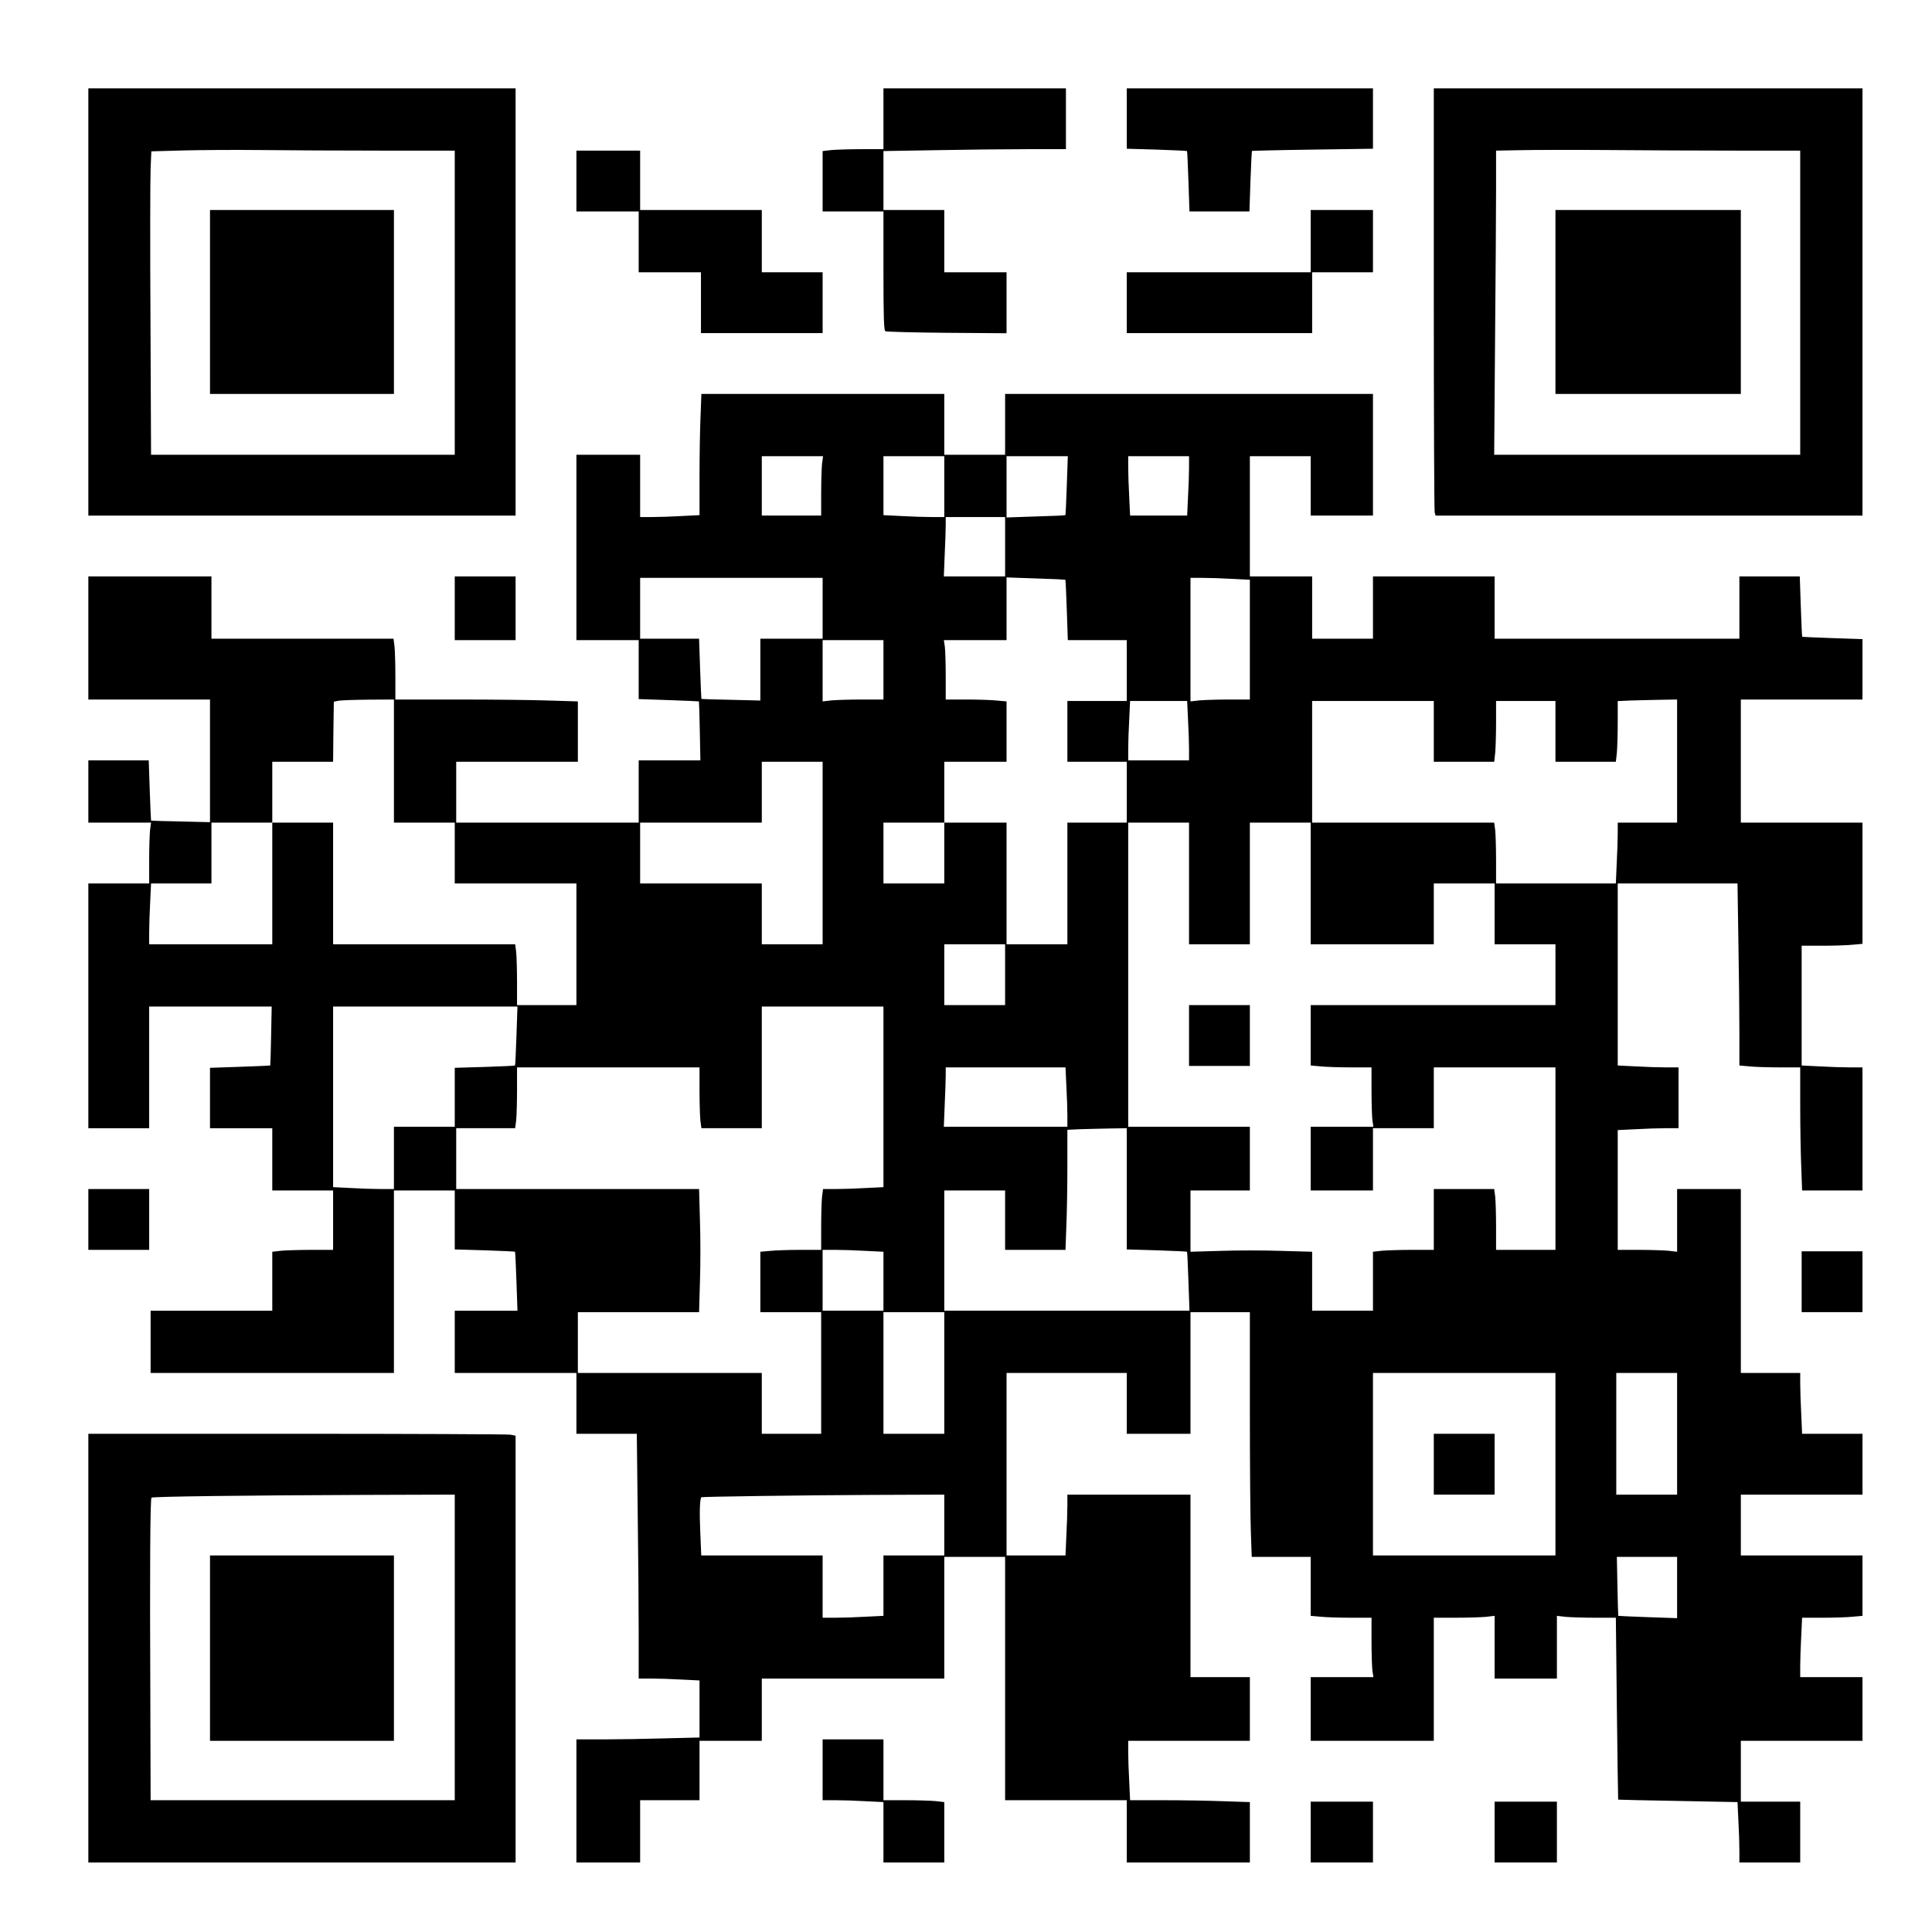
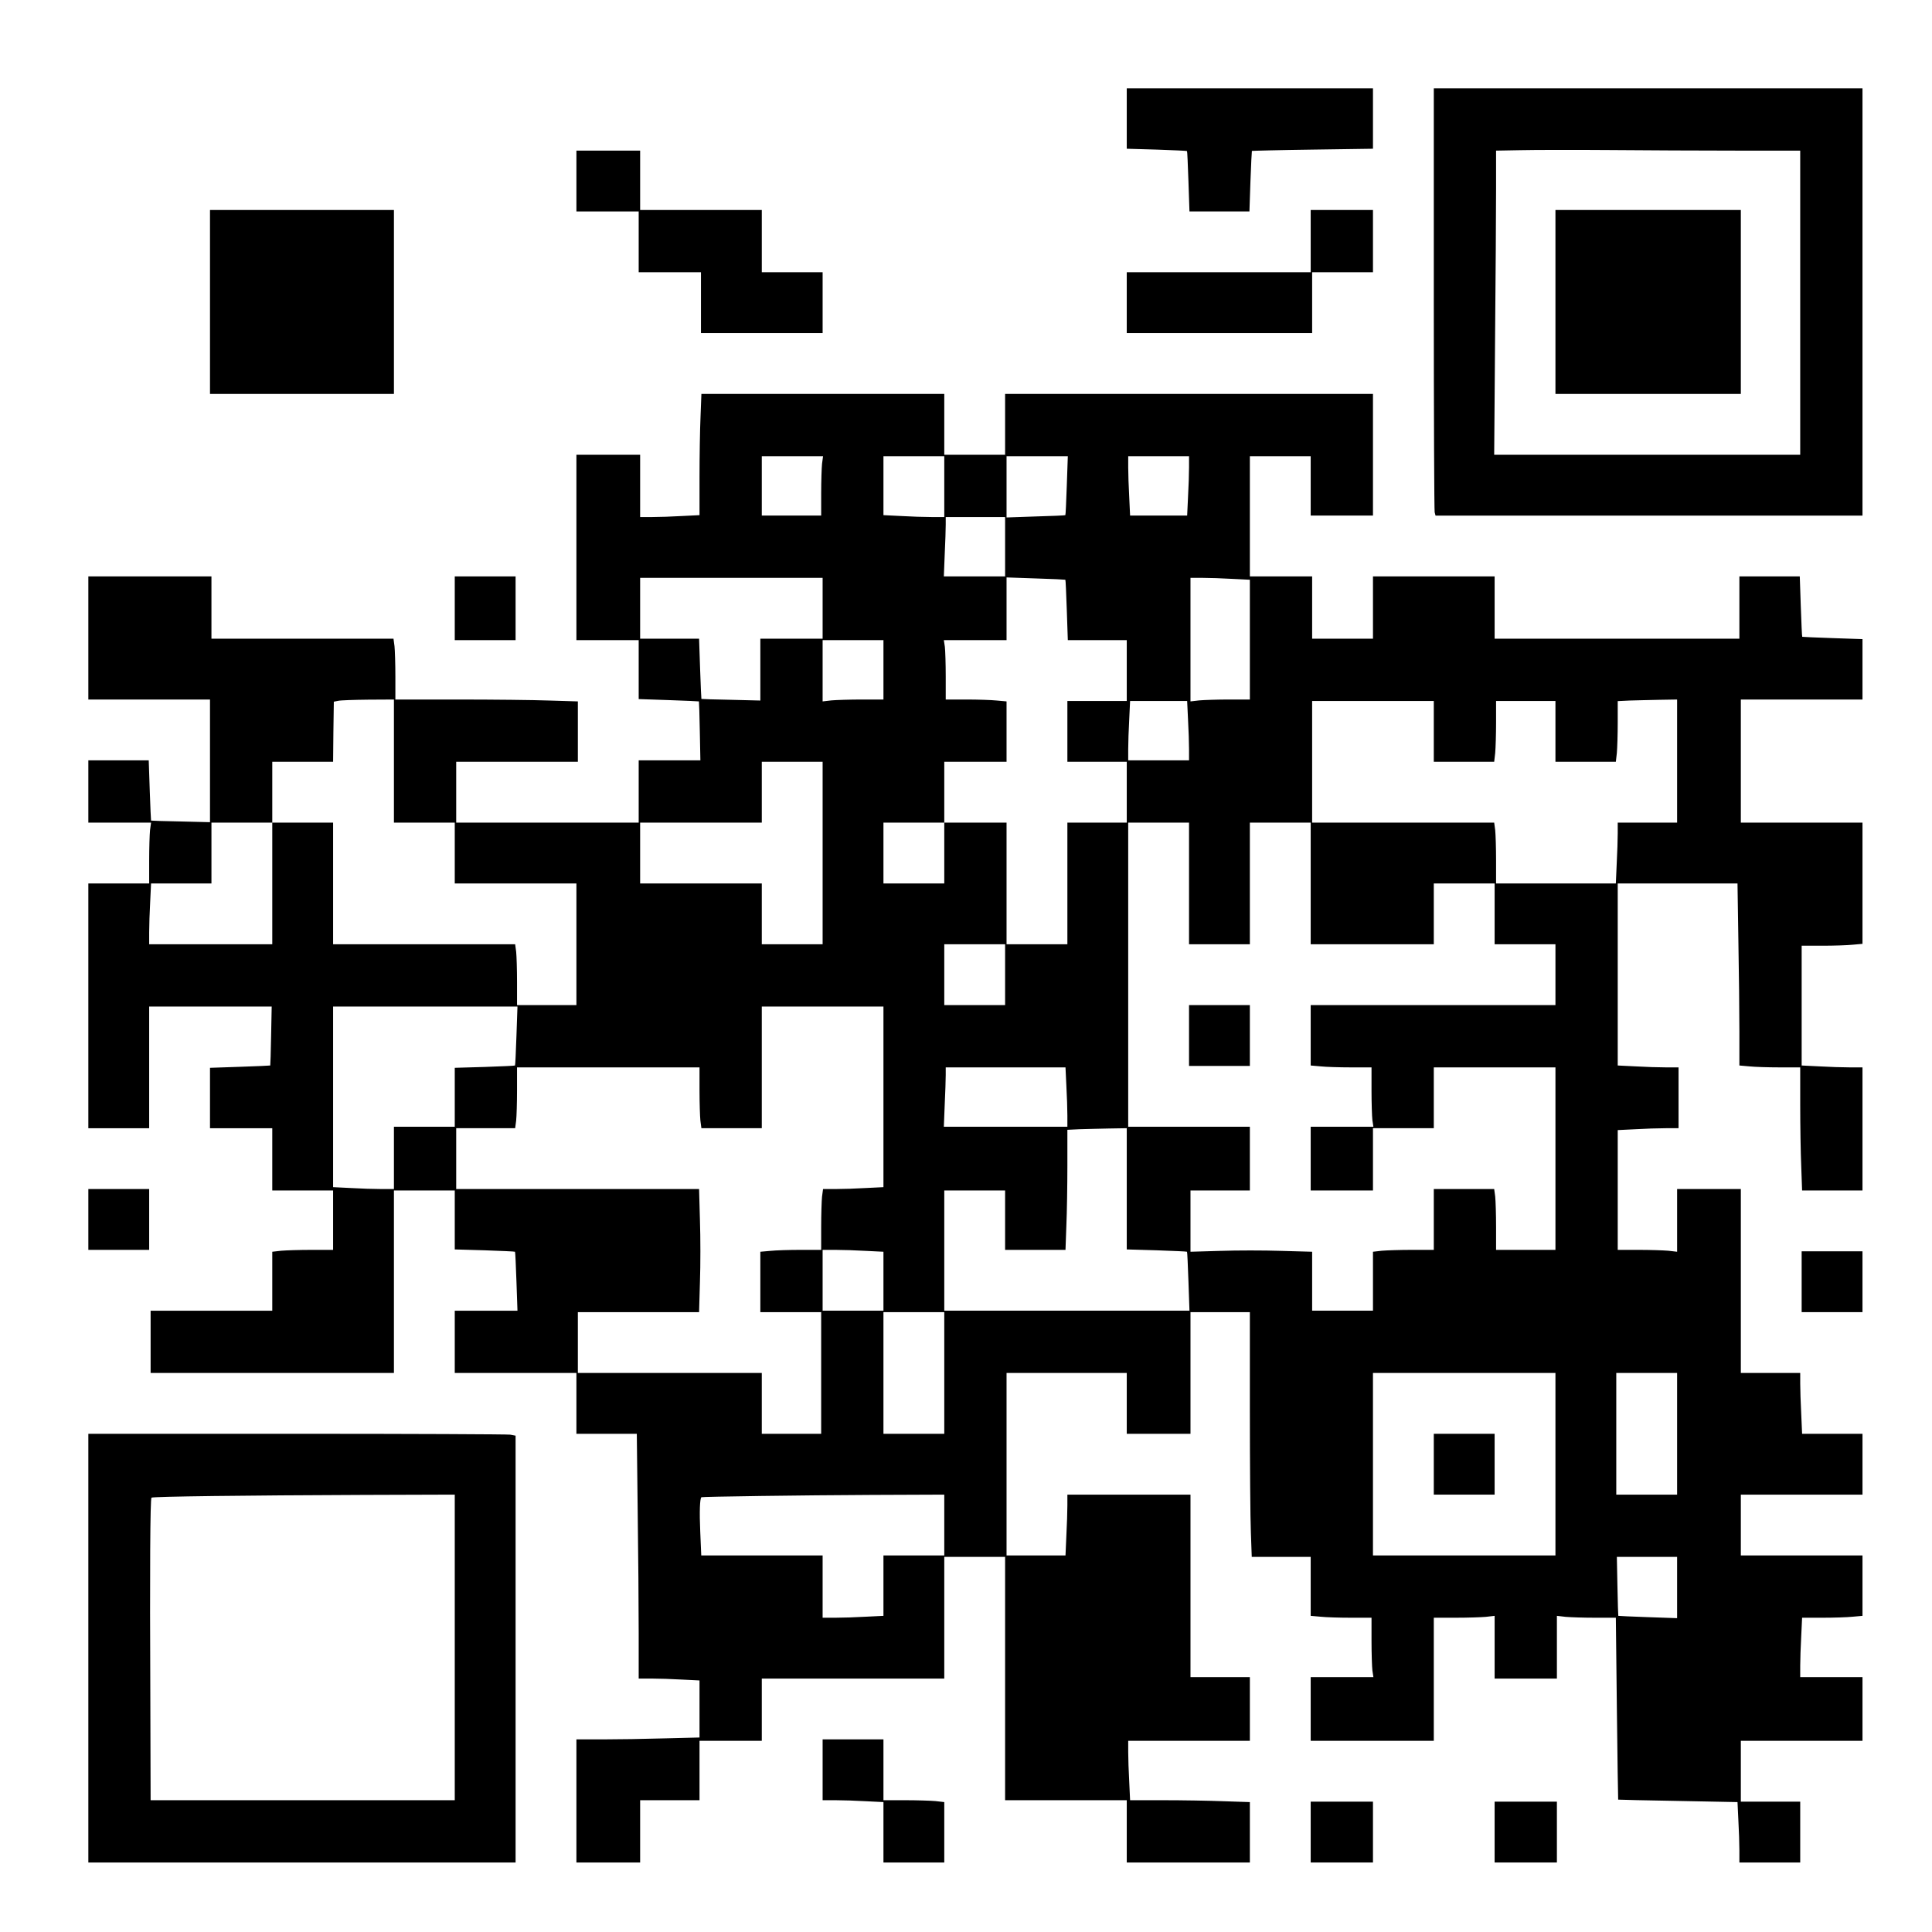
<svg xmlns="http://www.w3.org/2000/svg" version="1.0" width="1000pt" height="1000pt" viewBox="0 0 1334 1334" preserveAspectRatio="xMidYMid meet">
  <g transform="translate(0,1334) scale(0.1,-0.1)" fill="#000000" stroke="none">
-     <path d="M610 11255 l0 -1475 1475 0 1475 0 0 1475 0 1475 -1475 0 -1475 0 0 -1475z m2022 1045 l508 0 0 -1050 0 -1050 -1048 0 -1049 0 -4 933 c-3 512 -2 984 1 1047 l5 115 210 6 c116 3 358 5 539 3 181 -2 558 -4 838 -4z" />
    <path d="M1450 11255 l0 -635 635 0 635 0 0 635 0 635 -635 0 -635 0 0 -635z" />
-     <path d="M6100 12520 l0 -210 -149 0 c-81 0 -176 -3 -210 -6 l-61 -7 0 -208 0 -209 210 0 210 0 0 -409 c0 -317 3 -412 13 -418 6 -4 198 -9 425 -11 l412 -3 0 211 0 210 -215 0 -215 0 0 215 0 215 -210 0 -210 0 0 203 0 204 362 6 c199 4 482 7 630 7 l268 0 0 210 0 210 -630 0 -630 0 0 -210z" />
    <path d="M7780 12522 l0 -209 207 -6 c113 -4 208 -8 209 -10 2 -1 6 -96 10 -210 l7 -207 207 0 207 0 7 207 c4 114 9 209 10 211 2 1 191 6 420 9 l416 6 0 209 0 208 -850 0 -850 0 0 -208z" />
    <path d="M9900 11278 c0 -799 3 -1463 6 -1475 l6 -23 1474 0 1474 0 0 1475 0 1475 -1480 0 -1480 0 0 -1452z m2092 1022 l438 0 0 -1050 0 -1050 -1057 0 -1056 0 6 788 c4 433 7 905 7 1049 l0 263 163 3 c89 2 364 3 611 1 247 -2 647 -4 888 -4z" />
-     <path d="M10740 11255 l0 -635 640 0 640 0 0 635 0 635 -640 0 -640 0 0 -635z" />
+     <path d="M10740 11255 l0 -635 640 0 640 0 0 635 0 635 -640 0 -640 0 0 -635" />
    <path d="M3980 12090 l0 -210 215 0 215 0 0 -210 0 -210 215 0 215 0 0 -210 0 -210 420 0 420 0 0 210 0 210 -210 0 -210 0 0 215 0 215 -420 0 -420 0 0 205 0 205 -220 0 -220 0 0 -210z" />
    <path d="M9050 11675 l0 -215 -635 0 -635 0 0 -210 0 -210 640 0 640 0 0 210 0 210 210 0 210 0 0 215 0 215 -215 0 -215 0 0 -215z" />
    <path d="M4837 10463 c-4 -87 -7 -275 -7 -419 l0 -261 -122 -6 c-66 -4 -159 -7 -205 -7 l-83 0 0 215 0 215 -220 0 -220 0 0 -640 0 -640 215 0 215 0 0 -203 0 -204 207 -7 c114 -4 208 -8 209 -9 1 -1 4 -93 6 -204 l4 -203 -213 0 -213 0 0 -215 0 -215 -630 0 -630 0 0 210 0 210 420 0 420 0 0 208 0 209 -197 6 c-108 4 -391 7 -630 7 l-433 0 0 158 c0 86 -3 181 -6 210 l-7 52 -628 0 -629 0 0 215 0 215 -425 0 -425 0 0 -425 0 -425 420 0 420 0 0 -423 0 -424 -202 5 c-112 2 -204 5 -205 6 -1 1 -5 95 -9 209 l-7 207 -209 0 -208 0 0 -215 0 -215 216 0 217 0 -7 -52 c-3 -29 -6 -124 -6 -210 l0 -158 -210 0 -210 0 0 -845 0 -845 210 0 210 0 0 420 0 420 423 0 423 0 -4 -202 c-2 -112 -5 -204 -6 -205 -1 -1 -95 -5 -209 -9 l-207 -7 0 -209 0 -208 215 0 215 0 0 -215 0 -215 210 0 210 0 0 -205 0 -205 -149 0 c-81 0 -176 -3 -210 -6 l-61 -7 0 -203 0 -204 -420 0 -420 0 0 -215 0 -215 840 0 840 0 0 630 0 630 210 0 210 0 0 -203 0 -204 207 -6 c113 -4 208 -8 209 -10 2 -1 6 -93 10 -205 l7 -202 -216 0 -217 0 0 -215 0 -215 420 0 420 0 0 -210 0 -210 208 0 209 0 6 -527 c4 -289 7 -670 7 -845 l0 -318 88 0 c49 0 144 -3 210 -7 l122 -6 0 -197 0 -197 -242 -6 c-133 -4 -324 -7 -425 -7 l-183 0 0 -425 0 -425 220 0 220 0 0 215 0 215 205 0 205 0 0 205 0 205 215 0 215 0 0 215 0 215 630 0 630 0 0 420 0 420 210 0 210 0 0 -840 0 -840 420 0 420 0 0 -215 0 -215 425 0 425 0 0 208 0 209 -182 6 c-99 4 -286 7 -413 7 l-232 0 -6 128 c-4 70 -7 162 -7 205 l0 77 420 0 420 0 0 220 0 220 -205 0 -205 0 0 630 0 630 -425 0 -425 0 0 -73 c0 -41 -3 -135 -7 -210 l-6 -137 -204 0 -203 0 0 630 0 630 415 0 415 0 0 -210 0 -210 220 0 220 0 0 420 0 420 205 0 205 0 0 -678 c0 -374 3 -754 7 -845 l6 -167 204 0 203 0 0 -204 0 -203 68 -6 c37 -4 131 -7 210 -7 l142 0 0 -159 c0 -87 3 -179 6 -205 l7 -46 -217 0 -216 0 0 -220 0 -220 425 0 425 0 0 425 0 425 149 0 c81 0 176 3 210 6 l61 7 0 -217 0 -216 215 0 215 0 0 216 0 217 61 -7 c34 -3 126 -6 204 -6 l142 0 7 -627 c4 -346 8 -629 9 -629 1 -1 187 -5 413 -9 l411 -8 6 -126 c4 -69 7 -163 7 -208 l0 -83 210 0 210 0 0 210 0 210 -205 0 -205 0 0 210 0 210 420 0 420 0 0 220 0 220 -215 0 -215 0 0 78 c0 42 3 134 7 205 l6 127 141 0 c78 0 171 3 209 7 l67 6 0 208 0 209 -420 0 -420 0 0 210 0 210 420 0 420 0 0 210 0 210 -208 0 -209 0 -6 137 c-4 75 -7 169 -7 210 l0 73 -205 0 -205 0 0 635 0 635 -220 0 -220 0 0 -216 0 -217 -61 7 c-34 3 -127 6 -205 6 l-144 0 0 413 0 414 122 6 c66 4 161 7 210 7 l88 0 0 210 0 210 -88 0 c-49 0 -144 3 -210 7 l-122 6 0 629 0 628 413 0 414 0 6 -392 c4 -215 7 -498 7 -628 l0 -237 68 -6 c37 -4 131 -7 210 -7 l142 0 0 -258 c0 -143 3 -334 7 -425 l6 -167 209 0 208 0 0 425 0 425 -88 0 c-49 0 -144 3 -210 7 l-122 6 0 414 0 413 143 0 c78 0 172 3 210 7 l67 6 0 418 0 419 -420 0 -420 0 0 425 0 425 420 0 420 0 0 208 0 209 -207 7 c-114 4 -208 8 -209 9 -2 1 -6 96 -10 210 l-7 207 -209 0 -208 0 0 -215 0 -215 -845 0 -845 0 0 215 0 215 -420 0 -420 0 0 -215 0 -215 -210 0 -210 0 0 215 0 215 -215 0 -215 0 0 415 0 415 210 0 210 0 0 -205 0 -205 215 0 215 0 0 420 0 420 -1270 0 -1270 0 0 -210 0 -210 -210 0 -210 0 0 210 0 210 -838 0 -839 0 -6 -157z m839 -325 c-3 -29 -6 -122 -6 -205 l0 -153 -205 0 -205 0 0 205 0 205 211 0 212 0 -7 -52z m844 -158 l0 -210 -88 0 c-49 0 -144 3 -210 7 l-122 6 0 204 0 203 210 0 210 0 0 -210z m846 8 c-4 -112 -8 -204 -10 -205 -1 -2 -93 -6 -204 -9 l-202 -7 0 211 0 212 212 0 211 0 -7 -202z m844 125 c0 -43 -3 -135 -7 -205 l-6 -128 -197 0 -197 0 -6 128 c-4 70 -7 162 -7 205 l0 77 210 0 210 0 0 -77z m-1270 -548 l0 -205 -212 0 -211 0 6 152 c4 83 7 175 7 205 l0 53 205 0 205 0 0 -205z m-1260 -425 l0 -210 -215 0 -215 0 0 -213 0 -214 -202 5 c-112 2 -204 5 -205 6 -1 1 -5 95 -9 209 l-7 207 -204 0 -203 0 0 210 0 210 630 0 630 0 0 -210z m1676 197 c2 -1 6 -96 10 -210 l7 -207 204 0 203 0 0 -210 0 -210 -205 0 -205 0 0 -210 0 -210 205 0 205 0 0 -210 0 -210 -205 0 -205 0 0 -420 0 -420 -210 0 -210 0 0 420 0 420 -215 0 -215 0 0 -210 0 -210 -210 0 -210 0 0 210 0 210 210 0 210 0 0 210 0 210 215 0 215 0 0 209 0 208 -67 6 c-38 4 -132 7 -210 7 l-143 0 0 159 c0 87 -3 179 -6 205 l-7 46 217 0 216 0 0 217 0 216 202 -7 c111 -3 203 -8 204 -9z m1152 6 l122 -6 0 -414 0 -413 -144 0 c-78 0 -171 -3 -205 -6 l-61 -7 0 427 0 426 83 0 c46 0 139 -3 205 -7z m-2408 -628 l0 -205 -149 0 c-81 0 -176 -3 -210 -6 l-61 -7 0 212 0 211 210 0 210 0 0 -205z m-3380 -630 l0 -425 210 0 210 0 0 -210 0 -210 420 0 420 0 0 -420 0 -420 -205 0 -205 0 0 158 c0 86 -3 181 -6 210 l-7 52 -628 0 -629 0 0 420 0 420 -210 0 -210 0 0 -420 0 -420 -425 0 -425 0 0 83 c0 45 3 139 7 210 l6 127 209 0 208 0 0 210 0 210 210 0 210 0 0 210 0 210 210 0 210 0 2 207 3 208 30 6 c17 4 110 7 208 8 l177 1 0 -425z m8860 0 l0 -425 -205 0 -205 0 0 -73 c0 -41 -3 -135 -7 -210 l-6 -137 -414 0 -413 0 0 158 c0 86 -3 181 -6 210 l-7 52 -628 0 -629 0 0 420 0 420 420 0 420 0 0 -210 0 -210 209 0 208 0 7 61 c3 34 6 129 6 210 l0 149 205 0 205 0 0 -210 0 -210 209 0 208 0 7 61 c3 34 6 129 6 210 l0 148 83 4 c45 1 137 4 205 5 l122 2 0 -425z m-3377 288 c4 -71 7 -163 7 -205 l0 -78 -210 0 -210 0 0 78 c0 42 3 134 7 205 l6 127 197 0 197 0 6 -127z m-2523 -923 l0 -630 -210 0 -210 0 0 210 0 210 -420 0 -420 0 0 210 0 210 420 0 420 0 0 210 0 210 210 0 210 0 0 -630z m2530 -210 l0 -420 210 0 210 0 0 420 0 420 210 0 210 0 0 -420 0 -420 425 0 425 0 0 210 0 210 210 0 210 0 0 -210 0 -210 210 0 210 0 0 -210 0 -210 -845 0 -845 0 0 -209 0 -208 68 -6 c37 -4 131 -7 210 -7 l142 0 0 -159 c0 -87 3 -179 6 -205 l7 -46 -217 0 -216 0 0 -220 0 -220 215 0 215 0 0 215 0 215 210 0 210 0 0 210 0 210 420 0 420 0 0 -630 0 -630 -205 0 -205 0 0 158 c0 86 -3 181 -6 210 l-7 52 -208 0 -209 0 0 -210 0 -210 -149 0 c-81 0 -176 -3 -210 -6 l-61 -7 0 -203 0 -204 -210 0 -210 0 0 203 0 204 -214 6 c-118 4 -307 4 -420 0 l-206 -6 0 211 0 212 205 0 205 0 0 220 0 220 -420 0 -420 0 0 1050 0 1050 210 0 210 0 0 -420z m-1270 -630 l0 -210 -210 0 -210 0 0 210 0 210 210 0 210 0 0 -210z m-3374 -422 c-4 -112 -8 -204 -10 -205 -1 -2 -96 -6 -209 -10 l-207 -6 0 -204 0 -203 -210 0 -210 0 0 -215 0 -215 -88 0 c-49 0 -144 3 -210 7 l-122 6 0 624 0 623 637 0 636 0 -7 -202z m2534 -421 l0 -624 -122 -6 c-66 -4 -160 -7 -208 -7 l-87 0 -7 -52 c-3 -29 -6 -124 -6 -210 l0 -158 -142 0 c-79 0 -173 -3 -210 -7 l-68 -6 0 -208 0 -209 210 0 210 0 0 -420 0 -420 -205 0 -205 0 0 210 0 210 -635 0 -635 0 0 210 0 210 418 0 419 0 6 209 c4 115 4 306 0 425 l-6 216 -839 0 -838 0 0 210 0 210 204 0 203 0 7 53 c3 28 6 123 6 210 l0 157 630 0 630 0 0 -157 c0 -87 3 -182 6 -210 l7 -53 208 0 209 0 0 420 0 420 420 0 420 0 0 -623z m1263 76 c4 -71 7 -163 7 -205 l0 -78 -427 0 -426 0 6 152 c4 83 7 175 7 205 l0 53 413 0 414 0 6 -127z m417 -711 l0 -419 207 -6 c113 -4 208 -8 209 -10 2 -1 6 -93 10 -205 l7 -202 -846 0 -847 0 0 415 0 415 210 0 210 0 0 -205 0 -205 208 0 209 0 6 167 c4 91 7 278 7 414 l0 248 83 4 c45 1 137 4 205 5 l122 2 0 -418z m-1802 -429 l122 -6 0 -204 0 -203 -210 0 -210 0 0 210 0 210 88 0 c49 0 144 -3 210 -7z m542 -843 l0 -420 -210 0 -210 0 0 420 0 420 210 0 210 0 0 -420z m4220 -630 l0 -630 -630 0 -630 0 0 630 0 630 630 0 630 0 0 -630z m840 210 l0 -420 -210 0 -210 0 0 420 0 420 210 0 210 0 0 -420z m-5060 -630 l0 -210 -210 0 -210 0 0 -208 0 -209 -122 -6 c-66 -4 -161 -7 -210 -7 l-88 0 0 215 0 215 -419 0 -419 0 -7 165 c-6 136 -3 226 8 237 4 4 699 14 1175 16 l502 2 0 -210z m5060 -432 l0 -211 -202 7 c-111 4 -203 8 -204 9 -1 1 -4 93 -6 205 l-4 202 208 0 208 0 0 -212z" />
    <path d="M8210 6190 l0 -210 210 0 210 0 0 210 0 210 -210 0 -210 0 0 -210z" />
    <path d="M9900 3230 l0 -210 210 0 210 0 0 210 0 210 -210 0 -210 0 0 -210z" />
    <path d="M3140 9140 l0 -220 210 0 210 0 0 220 0 220 -210 0 -210 0 0 -220z" />
    <path d="M610 4920 l0 -210 210 0 210 0 0 210 0 210 -210 0 -210 0 0 -210z" />
    <path d="M12440 4490 l0 -210 210 0 210 0 0 210 0 210 -210 0 -210 0 0 -210z" />
    <path d="M610 1960 l0 -1480 1475 0 1475 0 0 1474 0 1473 -37 7 c-21 3 -685 6 -1475 6 l-1438 0 0 -1480z m2530 5 l0 -1055 -1050 0 -1050 0 -2 718 c-4 871 -1 1363 8 1371 7 8 650 16 1467 19 l627 2 0 -1055z" />
-     <path d="M1450 1960 l0 -640 635 0 635 0 0 640 0 640 -635 0 -635 0 0 -640z" />
    <path d="M5680 1120 l0 -210 88 0 c49 0 144 -3 210 -7 l122 -6 0 -209 0 -208 210 0 210 0 0 209 0 208 -61 7 c-34 3 -129 6 -210 6 l-149 0 0 210 0 210 -210 0 -210 0 0 -210z" />
    <path d="M9050 690 l0 -210 215 0 215 0 0 210 0 210 -215 0 -215 0 0 -210z" />
    <path d="M10320 690 l0 -210 215 0 215 0 0 210 0 210 -215 0 -215 0 0 -210z" />
  </g>
</svg>